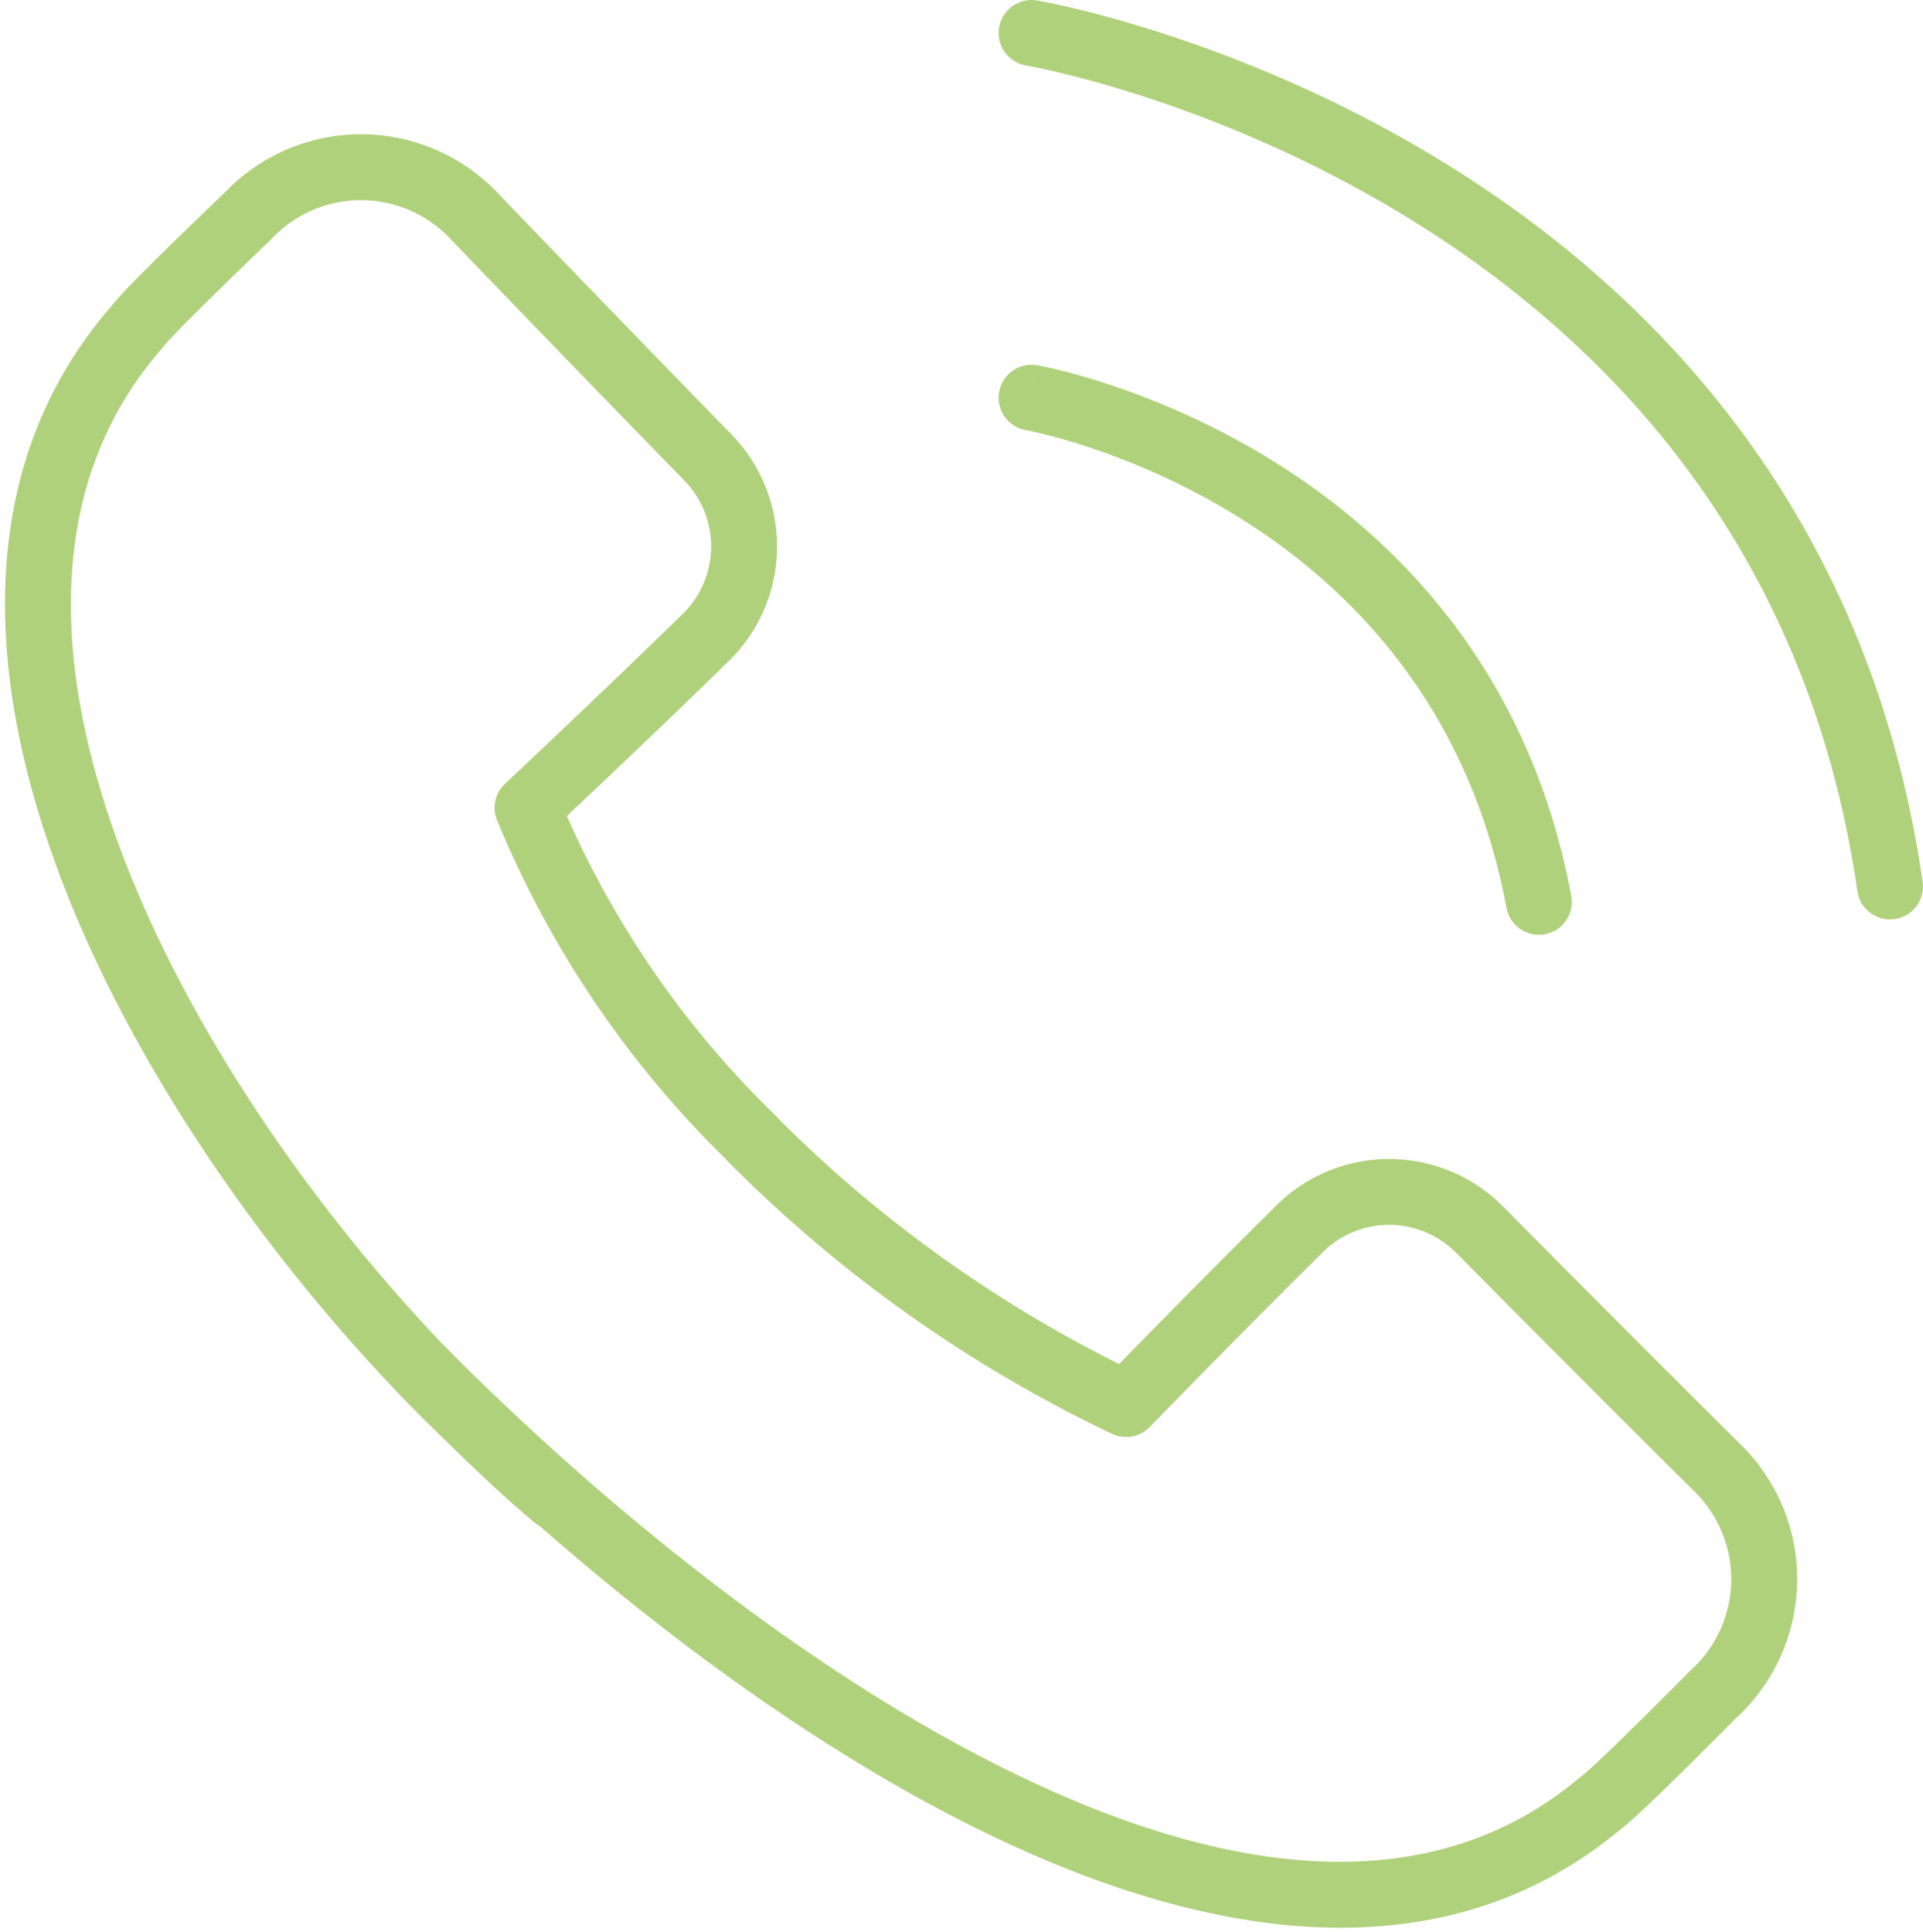
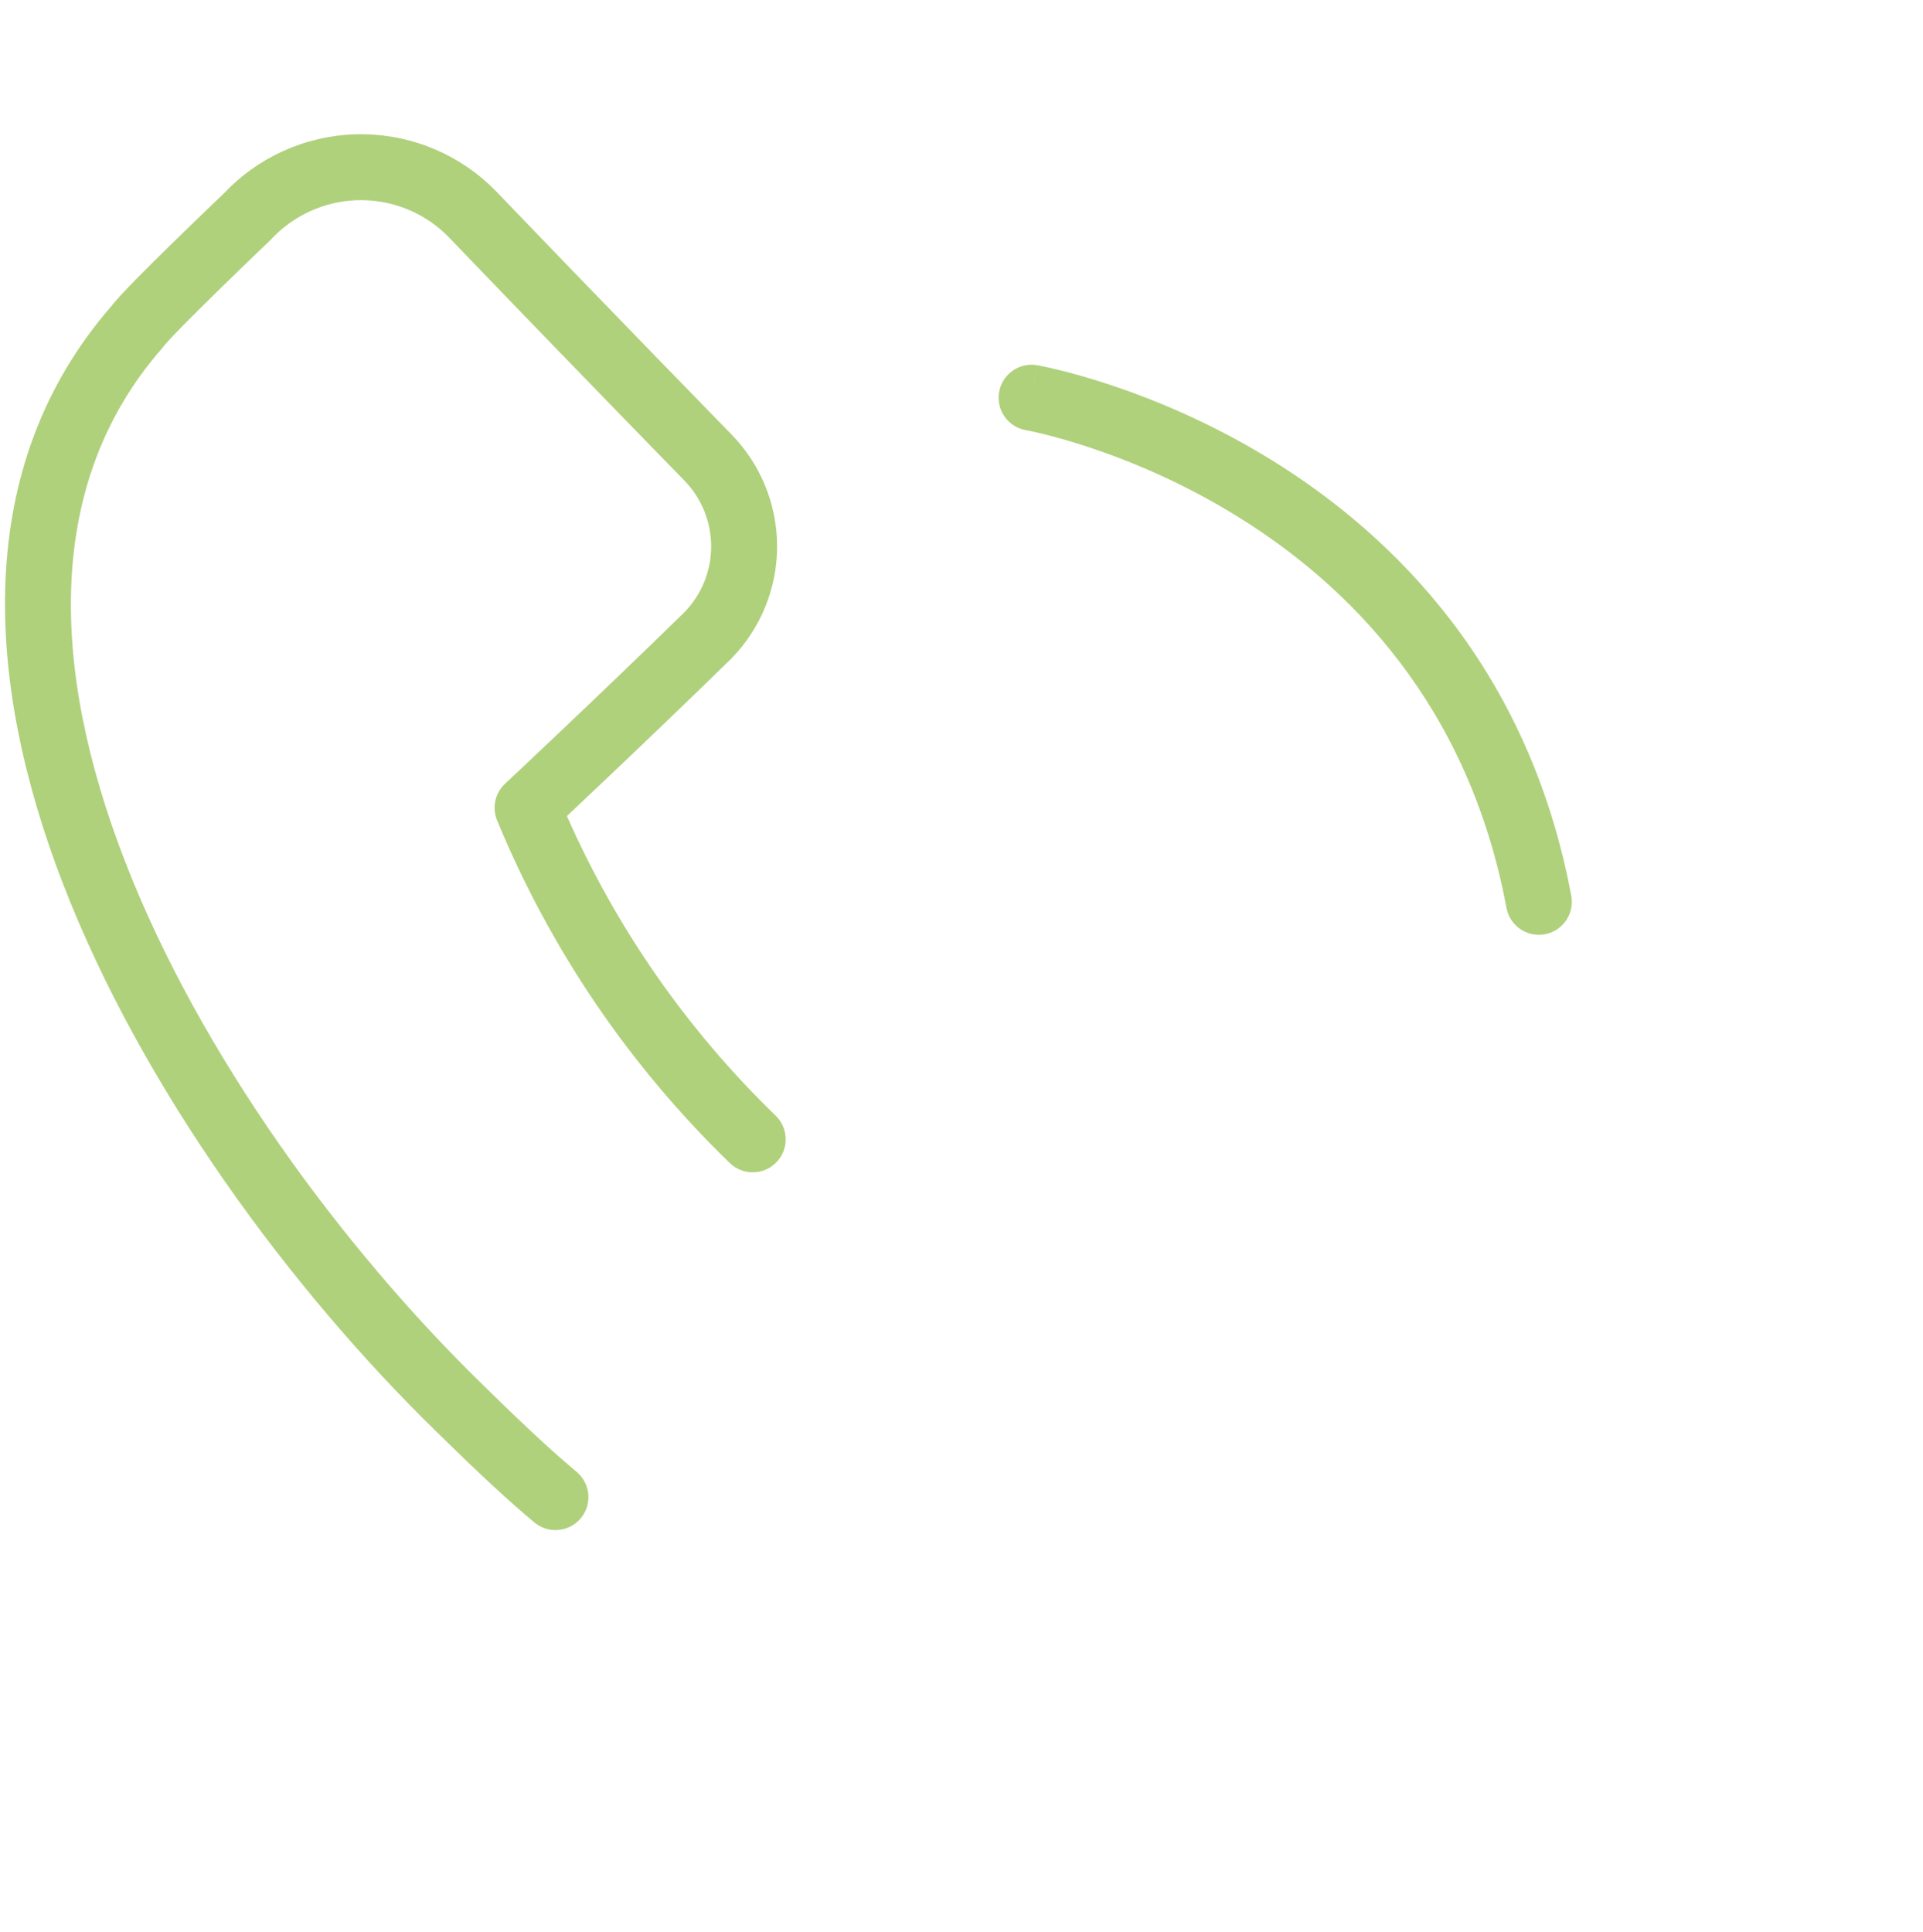
<svg xmlns="http://www.w3.org/2000/svg" width="200" height="201" viewBox="0 0 200 201" fill="none">
  <path fill-rule="evenodd" clip-rule="evenodd" d="M42.002 21.624C40.434 21.038 38.766 20.768 37.093 20.827C35.42 20.887 33.775 21.275 32.253 21.97C30.73 22.665 29.359 23.653 28.218 24.878C28.172 24.928 28.124 24.976 28.075 25.023L27.636 25.443C27.354 25.713 26.95 26.1 26.461 26.57C25.483 27.511 24.168 28.781 22.82 30.099C21.469 31.421 20.096 32.779 18.995 33.901C18.444 34.464 17.976 34.952 17.618 35.34C17.261 35.727 17.111 35.91 17.086 35.941C17.083 35.945 17.082 35.947 17.082 35.946C17.012 36.045 16.938 36.14 16.858 36.231C4.68 50.13 5.174 69.4 12.997 89.58C20.788 109.678 35.545 129.732 50.141 143.969L50.15 143.978C54.685 148.433 57.356 150.9 59.977 153.103C61.427 154.321 61.615 156.484 60.397 157.934C59.178 159.384 57.015 159.572 55.565 158.353C52.747 155.985 49.932 153.378 45.349 148.875C30.227 134.125 14.827 113.277 6.602 92.059C-1.575 70.964 -2.967 48.551 11.608 31.816C12.142 31.119 13.143 30.074 14.098 29.1C15.248 27.927 16.661 26.529 18.025 25.196C19.391 23.86 20.72 22.576 21.707 21.627C22.2 21.153 22.608 20.761 22.894 20.488L23.272 20.127C25.012 18.279 27.095 16.785 29.405 15.731C31.747 14.662 34.277 14.065 36.85 13.973C39.422 13.882 41.988 14.298 44.4 15.199C46.812 16.099 49.023 17.466 50.907 19.221L50.942 19.254L50.968 19.278C51.22 19.52 51.55 19.836 51.879 20.191C57.678 26.235 63.729 32.486 68.334 37.23C70.64 39.604 72.582 41.6 73.948 43.003C74.631 43.704 75.169 44.257 75.537 44.634L76.1 45.21L76.101 45.212C76.101 45.212 76.102 45.213 73.648 47.608L76.101 45.212L76.108 45.219C79.131 48.331 80.822 52.499 80.822 56.838C80.822 61.177 79.131 65.345 76.108 68.457C76.088 68.478 76.067 68.499 76.046 68.519C71.571 72.897 66.862 77.399 63.276 80.804C61.516 82.474 60.025 83.882 58.962 84.883C64.113 96.57 71.484 107.155 80.673 116.046C82.034 117.363 82.07 119.534 80.753 120.895C79.436 122.256 77.265 122.292 75.904 120.975C65.474 110.883 57.233 98.75 51.698 85.333C51.154 84.014 51.483 82.497 52.524 81.522L52.526 81.52L52.962 81.111C53.248 80.843 53.667 80.449 54.198 79.95C55.259 78.95 56.767 77.526 58.554 75.83C62.119 72.446 66.786 67.983 71.216 63.65C72.978 61.821 73.963 59.379 73.963 56.838C73.963 54.285 72.969 51.832 71.191 50C71.19 49.999 71.189 49.998 71.188 49.997L71.185 49.994L70.627 49.422C70.258 49.044 69.718 48.49 69.034 47.788C67.667 46.383 65.722 44.384 63.414 42.007C58.798 37.252 52.726 30.98 46.907 24.915C46.89 24.898 46.874 24.881 46.858 24.863C46.684 24.674 46.492 24.488 46.215 24.223C44.995 23.09 43.563 22.206 42.002 21.624Z" fill="#B0D17C" />
-   <path fill-rule="evenodd" clip-rule="evenodd" d="M75.837 116.078C77.18 114.743 79.352 114.75 80.686 116.094C91.107 126.581 103.168 135.289 116.391 141.878C117.407 140.837 118.82 139.392 120.49 137.694C123.96 134.166 128.544 129.536 132.995 125.136C133.015 125.116 133.036 125.097 133.056 125.078C136.217 122.102 140.415 120.478 144.756 120.551C149.097 120.623 153.238 122.387 156.298 125.466L156.305 125.473L153.866 127.884C156.305 125.473 156.305 125.473 156.305 125.473L156.307 125.475L156.873 126.048C157.244 126.422 157.787 126.97 158.476 127.666C159.854 129.056 161.816 131.033 164.15 133.379C168.819 138.073 174.977 144.242 180.936 150.149L180.946 150.16L180.966 150.18C181.216 150.43 181.535 150.749 181.838 151.079L181.855 151.097C185.341 154.956 187.153 160.041 186.893 165.234C186.635 170.396 184.352 175.245 180.542 178.732L180.17 179.108C179.892 179.387 179.494 179.788 179.012 180.272C178.048 181.239 176.743 182.541 175.385 183.882C174.029 185.219 172.609 186.606 171.416 187.735C170.414 188.684 169.354 189.666 168.658 190.184C150.161 205.745 125.798 201.845 103.052 190.917C80.111 179.896 57.554 161.19 41.356 144.848C40.023 143.503 40.032 141.332 41.377 139.999C42.722 138.666 44.894 138.675 46.227 140.02C62.137 156.072 84.061 174.184 106.022 184.735C128.136 195.359 149.048 197.792 164.328 184.864C164.413 184.791 164.503 184.723 164.596 184.659C164.572 184.675 164.615 184.646 164.752 184.532C164.875 184.429 165.036 184.29 165.234 184.114C165.629 183.76 166.128 183.298 166.7 182.756C167.842 181.674 169.224 180.325 170.568 179C171.909 177.677 173.199 176.388 174.156 175.429C174.634 174.949 175.028 174.553 175.302 174.277L175.728 173.846C175.772 173.802 175.818 173.758 175.865 173.716C178.372 171.444 179.875 168.271 180.044 164.892C180.212 161.517 179.037 158.214 176.774 155.705C176.585 155.498 176.368 155.281 176.101 155.014C170.129 149.093 163.961 142.914 159.288 138.216C156.95 135.866 154.985 133.886 153.605 132.493C152.915 131.797 152.371 131.247 151.999 130.872L151.437 130.304L151.434 130.301C149.633 128.489 147.196 127.451 144.641 127.408C142.1 127.366 139.642 128.312 137.785 130.046C133.376 134.404 128.83 138.995 125.38 142.503C123.652 144.26 122.201 145.744 121.182 146.788C120.672 147.31 120.271 147.722 119.997 148.004L119.585 148.428L119.58 148.433L119.578 148.434C118.554 149.49 116.971 149.775 115.644 149.143C100.845 142.099 87.374 132.554 75.822 120.928C74.487 119.584 74.494 117.413 75.837 116.078Z" fill="#B0D17C" />
  <path fill-rule="evenodd" clip-rule="evenodd" d="M103.909 40.779C104.235 38.913 106.011 37.664 107.876 37.989L107.288 41.367C107.876 37.989 107.878 37.989 107.88 37.99L107.885 37.99L107.897 37.993L107.934 37.999C107.964 38.005 108.004 38.012 108.055 38.022C108.157 38.041 108.3 38.069 108.482 38.107C108.846 38.182 109.366 38.295 110.021 38.455C111.332 38.773 113.191 39.275 115.436 40.02C119.92 41.507 125.989 43.975 132.341 47.909C145.082 55.8 159.023 69.647 163.421 93.18C163.769 95.041 162.542 96.833 160.68 97.181C158.819 97.528 157.028 96.302 156.68 94.44C152.722 73.268 140.282 60.894 128.73 53.74C122.936 50.151 117.381 47.89 113.277 46.53C111.229 45.85 109.553 45.399 108.403 45.119C107.828 44.98 107.385 44.883 107.095 44.823C106.95 44.793 106.842 44.772 106.775 44.76L106.706 44.747L106.696 44.745C106.696 44.745 106.695 44.745 106.695 44.745L106.694 44.745C106.694 44.745 106.694 44.745 106.695 44.745L106.695 44.745C104.831 44.417 103.585 42.643 103.909 40.779Z" fill="#B0D17C" />
-   <path fill-rule="evenodd" clip-rule="evenodd" d="M103.906 2.859C104.222 0.991 105.991 -0.267 107.859 0.048L107.288 3.43C107.859 0.048 107.86 0.049 107.863 0.049L107.868 0.05L107.885 0.053L107.94 0.063C107.986 0.071 108.051 0.082 108.133 0.097C108.299 0.128 108.537 0.173 108.843 0.234C109.455 0.357 110.34 0.544 111.462 0.808C113.705 1.336 116.898 2.172 120.754 3.414C128.459 5.896 138.855 10.012 149.618 16.561C171.179 29.681 194.32 52.659 199.964 91.719C200.235 93.594 198.935 95.333 197.061 95.603C195.186 95.874 193.447 94.574 193.177 92.7C187.905 56.217 166.405 34.804 146.053 22.42C135.859 16.217 125.982 12.303 118.652 9.942C114.99 8.763 111.976 7.975 109.89 7.484C108.848 7.238 108.039 7.067 107.497 6.959C107.227 6.905 107.024 6.867 106.892 6.842C106.826 6.83 106.778 6.822 106.749 6.817L106.716 6.811C106.716 6.811 106.715 6.811 106.714 6.811M103.906 2.859C103.591 4.725 104.848 6.494 106.714 6.811Z" fill="#B0D17C" />
</svg>